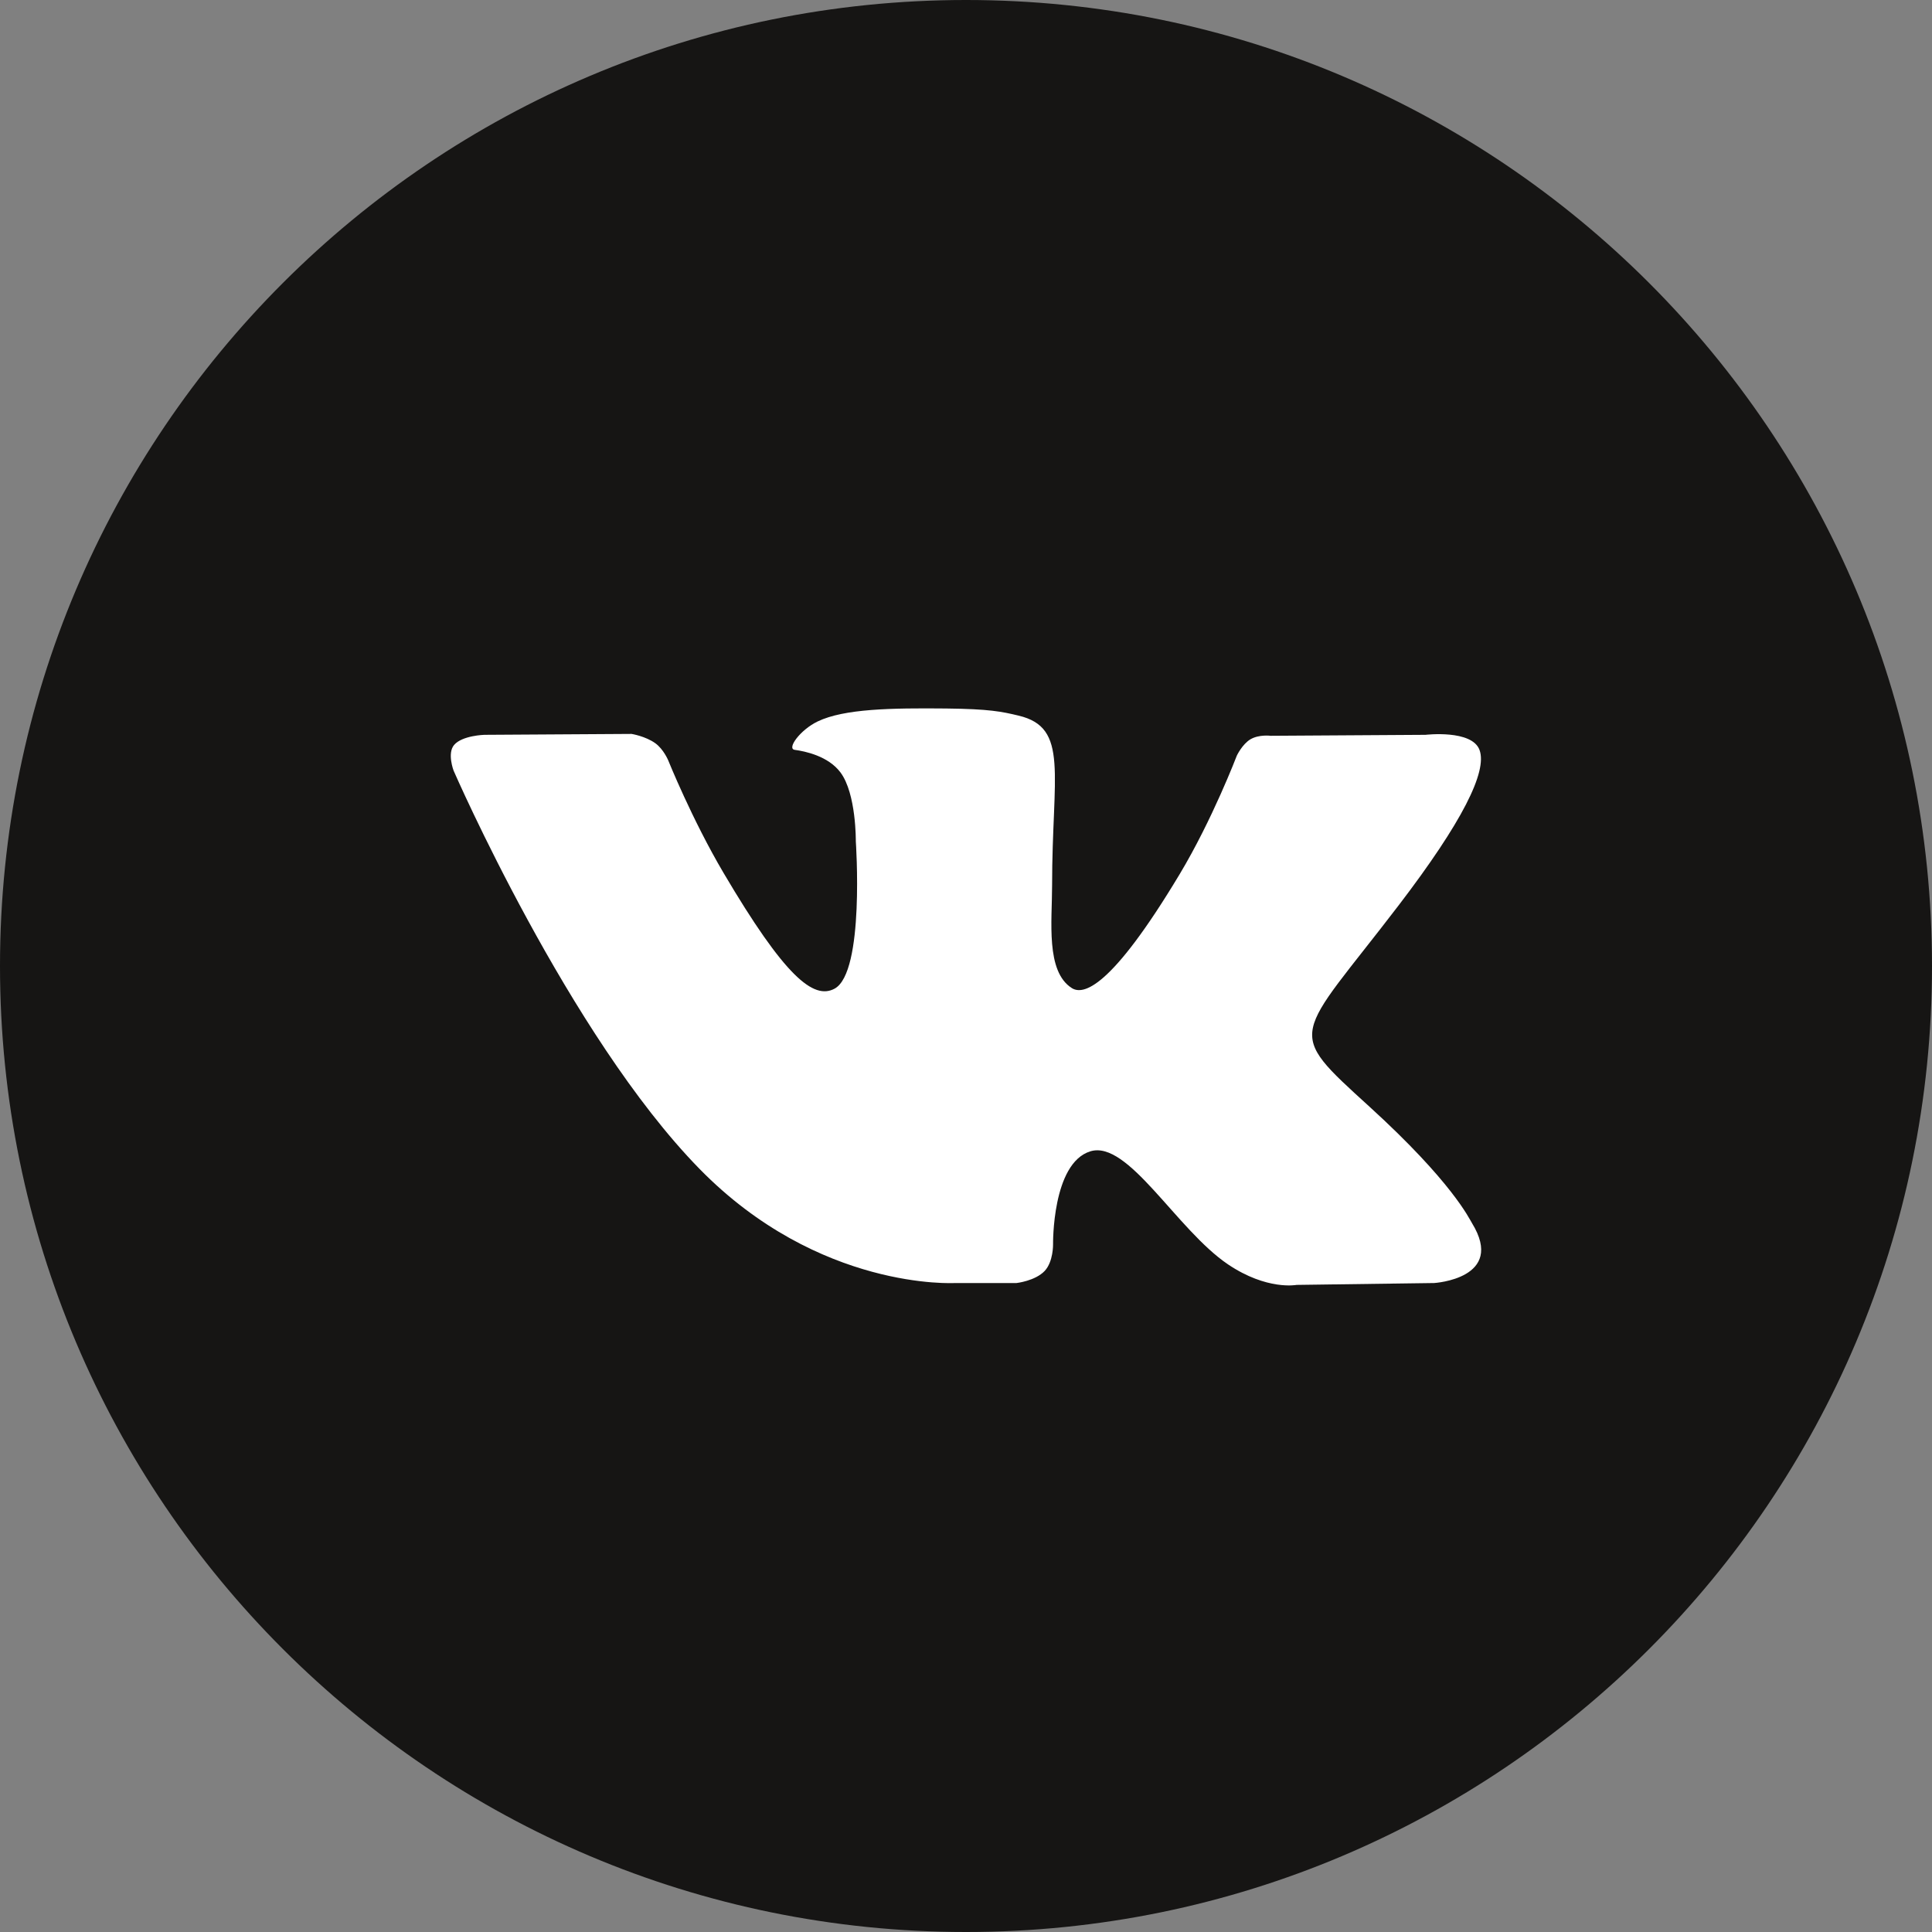
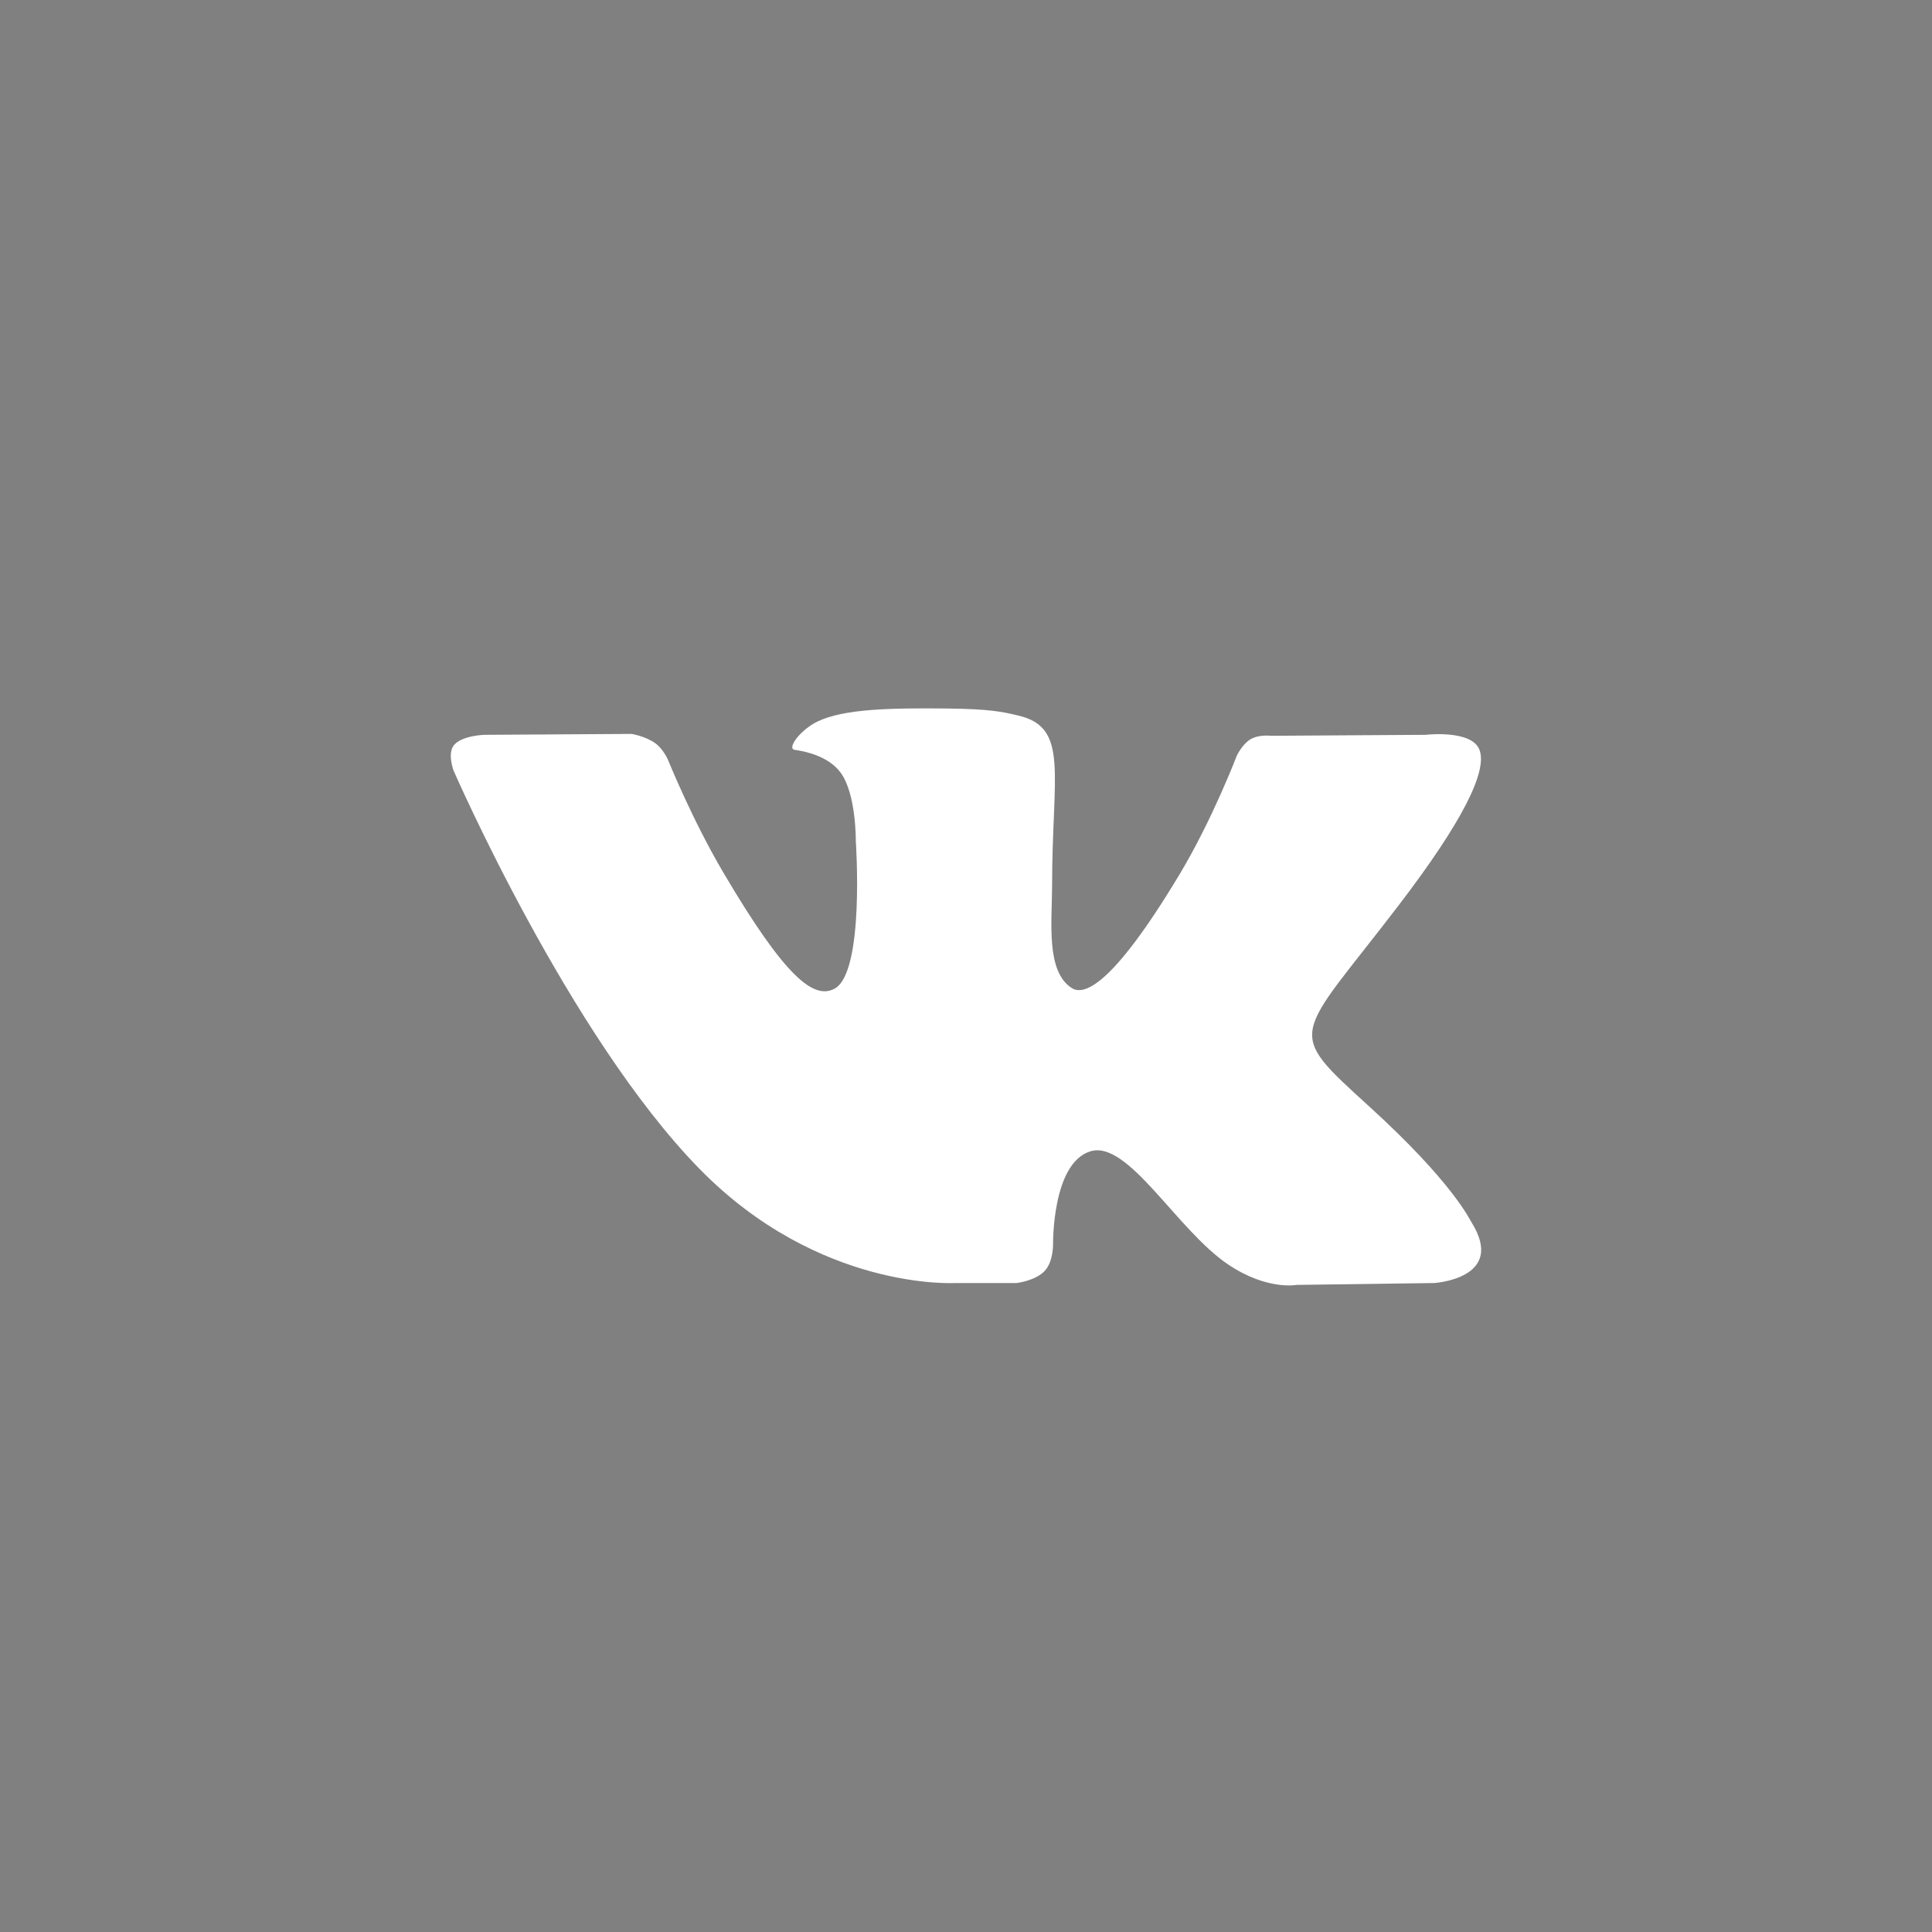
<svg xmlns="http://www.w3.org/2000/svg" width="32" height="32" viewBox="0 0 32 32" fill="none">
  <rect x="0" y="0" width="32" height="32" fill="#808080" stroke="none" />
-   <path d="M0 16C0 7.163 7.163 0 16 0C24.837 0 32 7.163 32 16C32 24.837 24.837 32 16 32C7.163 32 0 24.837 0 16Z" fill="#161514" />
  <path d="M16.837 21.251C16.837 21.251 17.145 21.217 17.303 21.051C17.447 20.898 17.442 20.611 17.442 20.611C17.442 20.611 17.423 19.268 18.058 19.07C18.684 18.875 19.488 20.368 20.341 20.943C20.986 21.377 21.475 21.282 21.475 21.282L23.754 21.251C23.754 21.251 24.946 21.179 24.381 20.259C24.334 20.183 24.052 19.578 22.687 18.334C21.257 17.032 21.449 17.242 23.17 14.99C24.218 13.618 24.637 12.781 24.506 12.423C24.382 12.08 23.611 12.171 23.611 12.171L21.045 12.187C21.045 12.187 20.855 12.162 20.713 12.244C20.576 12.325 20.486 12.515 20.486 12.515C20.486 12.515 20.081 13.576 19.539 14.479C18.396 16.383 17.94 16.484 17.753 16.366C17.318 16.09 17.426 15.258 17.426 14.667C17.426 12.821 17.712 12.052 16.871 11.853C16.592 11.786 16.387 11.743 15.673 11.735C14.758 11.726 13.983 11.739 13.544 11.949C13.252 12.089 13.026 12.402 13.164 12.42C13.334 12.443 13.718 12.522 13.921 12.794C14.184 13.146 14.175 13.934 14.175 13.934C14.175 13.934 14.326 16.107 13.822 16.376C13.476 16.561 13.002 16.184 11.983 14.456C11.461 13.571 11.067 12.592 11.067 12.592C11.067 12.592 10.991 12.41 10.855 12.311C10.691 12.193 10.461 12.156 10.461 12.156L8.023 12.171C8.023 12.171 7.657 12.181 7.522 12.338C7.403 12.476 7.513 12.764 7.513 12.764C7.513 12.764 9.422 17.148 11.584 19.358C13.566 21.384 15.817 21.251 15.817 21.251H16.837Z" fill="white" />
</svg>